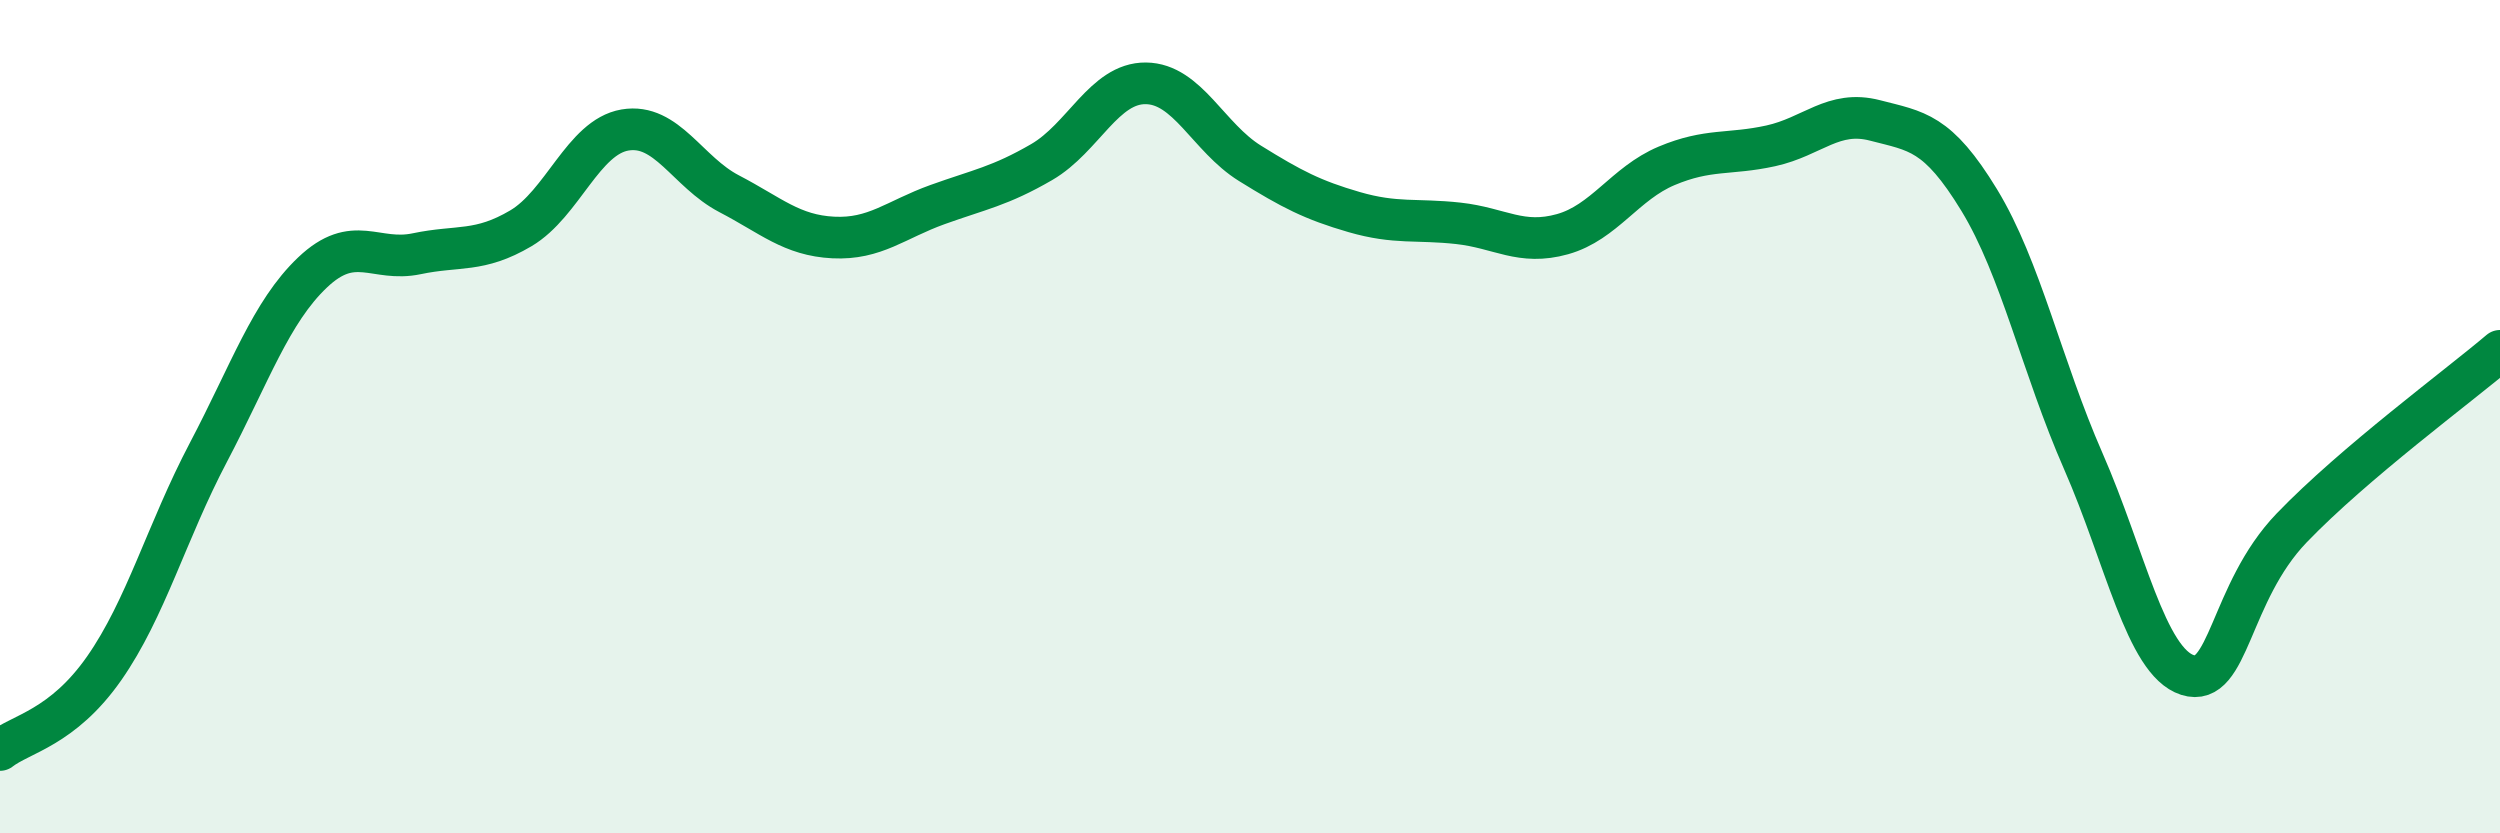
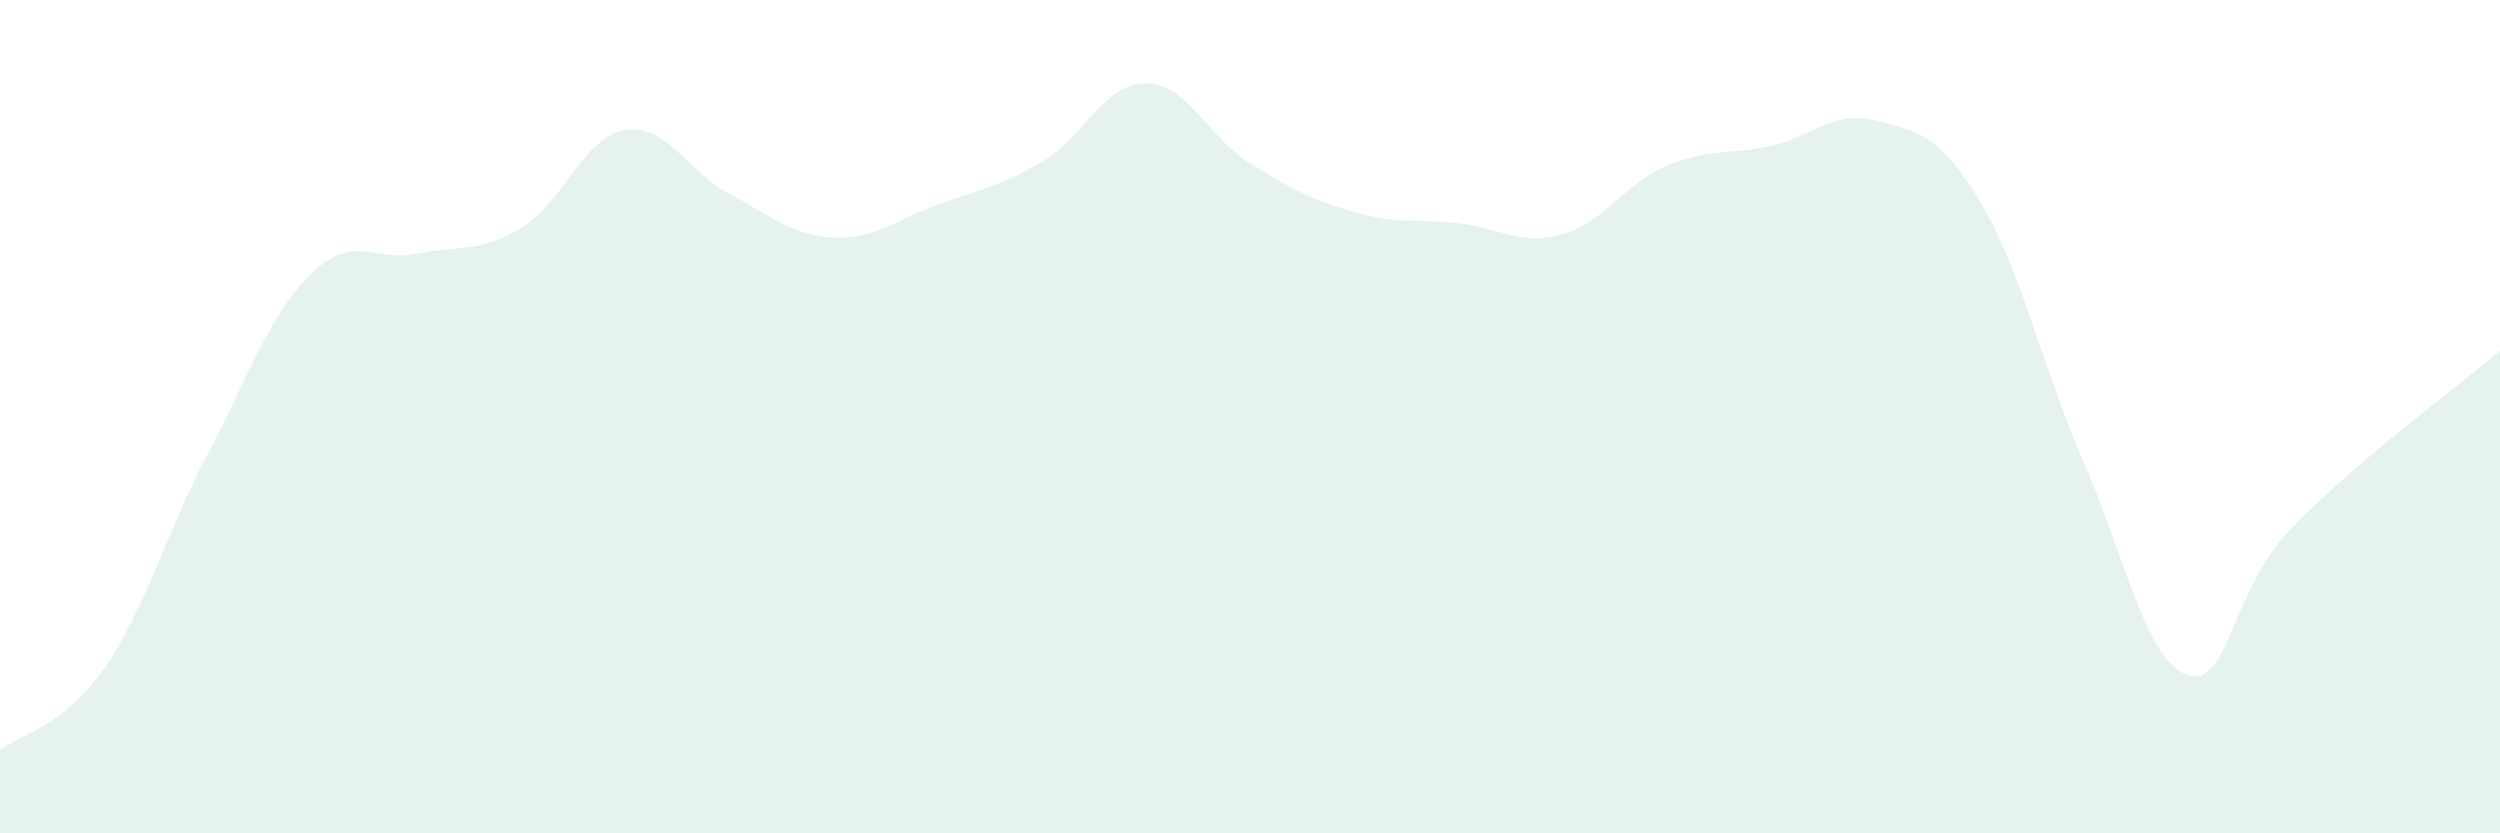
<svg xmlns="http://www.w3.org/2000/svg" width="60" height="20" viewBox="0 0 60 20">
  <path d="M 0,18 C 0.5,17.61 1.5,17.47 2.5,16.04 C 3.5,14.61 4,12.76 5,10.86 C 6,8.96 6.5,7.49 7.5,6.54 C 8.5,5.59 9,6.3 10,6.09 C 11,5.88 11.5,6.07 12.5,5.48 C 13.5,4.89 14,3.29 15,3.12 C 16,2.95 16.5,4.13 17.5,4.65 C 18.5,5.17 19,5.65 20,5.7 C 21,5.75 21.5,5.27 22.5,4.91 C 23.5,4.55 24,4.47 25,3.89 C 26,3.31 26.5,1.99 27.5,2 C 28.5,2.01 29,3.3 30,3.92 C 31,4.54 31.5,4.8 32.5,5.09 C 33.5,5.38 34,5.25 35,5.36 C 36,5.47 36.5,5.9 37.5,5.62 C 38.5,5.34 39,4.4 40,3.98 C 41,3.56 41.5,3.72 42.5,3.5 C 43.5,3.28 44,2.63 45,2.89 C 46,3.15 46.5,3.16 47.5,4.8 C 48.5,6.44 49,8.79 50,11.07 C 51,13.35 51.5,15.88 52.5,16.2 C 53.5,16.52 53.5,14.23 55,12.67 C 56.5,11.11 59,9.27 60,8.42L60 20L0 20Z" fill="#008740" opacity="0.1" stroke-linecap="round" stroke-linejoin="round" />
-   <path d="M 0,18 C 0.5,17.61 1.5,17.47 2.5,16.04 C 3.5,14.61 4,12.76 5,10.86 C 6,8.96 6.5,7.49 7.5,6.54 C 8.5,5.59 9,6.3 10,6.09 C 11,5.88 11.5,6.07 12.5,5.48 C 13.5,4.89 14,3.29 15,3.12 C 16,2.95 16.5,4.13 17.5,4.65 C 18.5,5.17 19,5.65 20,5.7 C 21,5.75 21.5,5.27 22.5,4.91 C 23.5,4.55 24,4.47 25,3.89 C 26,3.31 26.5,1.99 27.5,2 C 28.5,2.01 29,3.3 30,3.92 C 31,4.54 31.5,4.8 32.5,5.09 C 33.5,5.38 34,5.25 35,5.36 C 36,5.47 36.5,5.9 37.5,5.62 C 38.5,5.34 39,4.4 40,3.98 C 41,3.56 41.5,3.72 42.5,3.5 C 43.5,3.28 44,2.63 45,2.89 C 46,3.15 46.5,3.16 47.5,4.8 C 48.5,6.44 49,8.79 50,11.07 C 51,13.35 51.5,15.88 52.5,16.2 C 53.5,16.52 53.5,14.23 55,12.67 C 56.5,11.11 59,9.27 60,8.42" stroke="#008740" stroke-width="1" fill="none" stroke-linecap="round" stroke-linejoin="round" />
</svg>